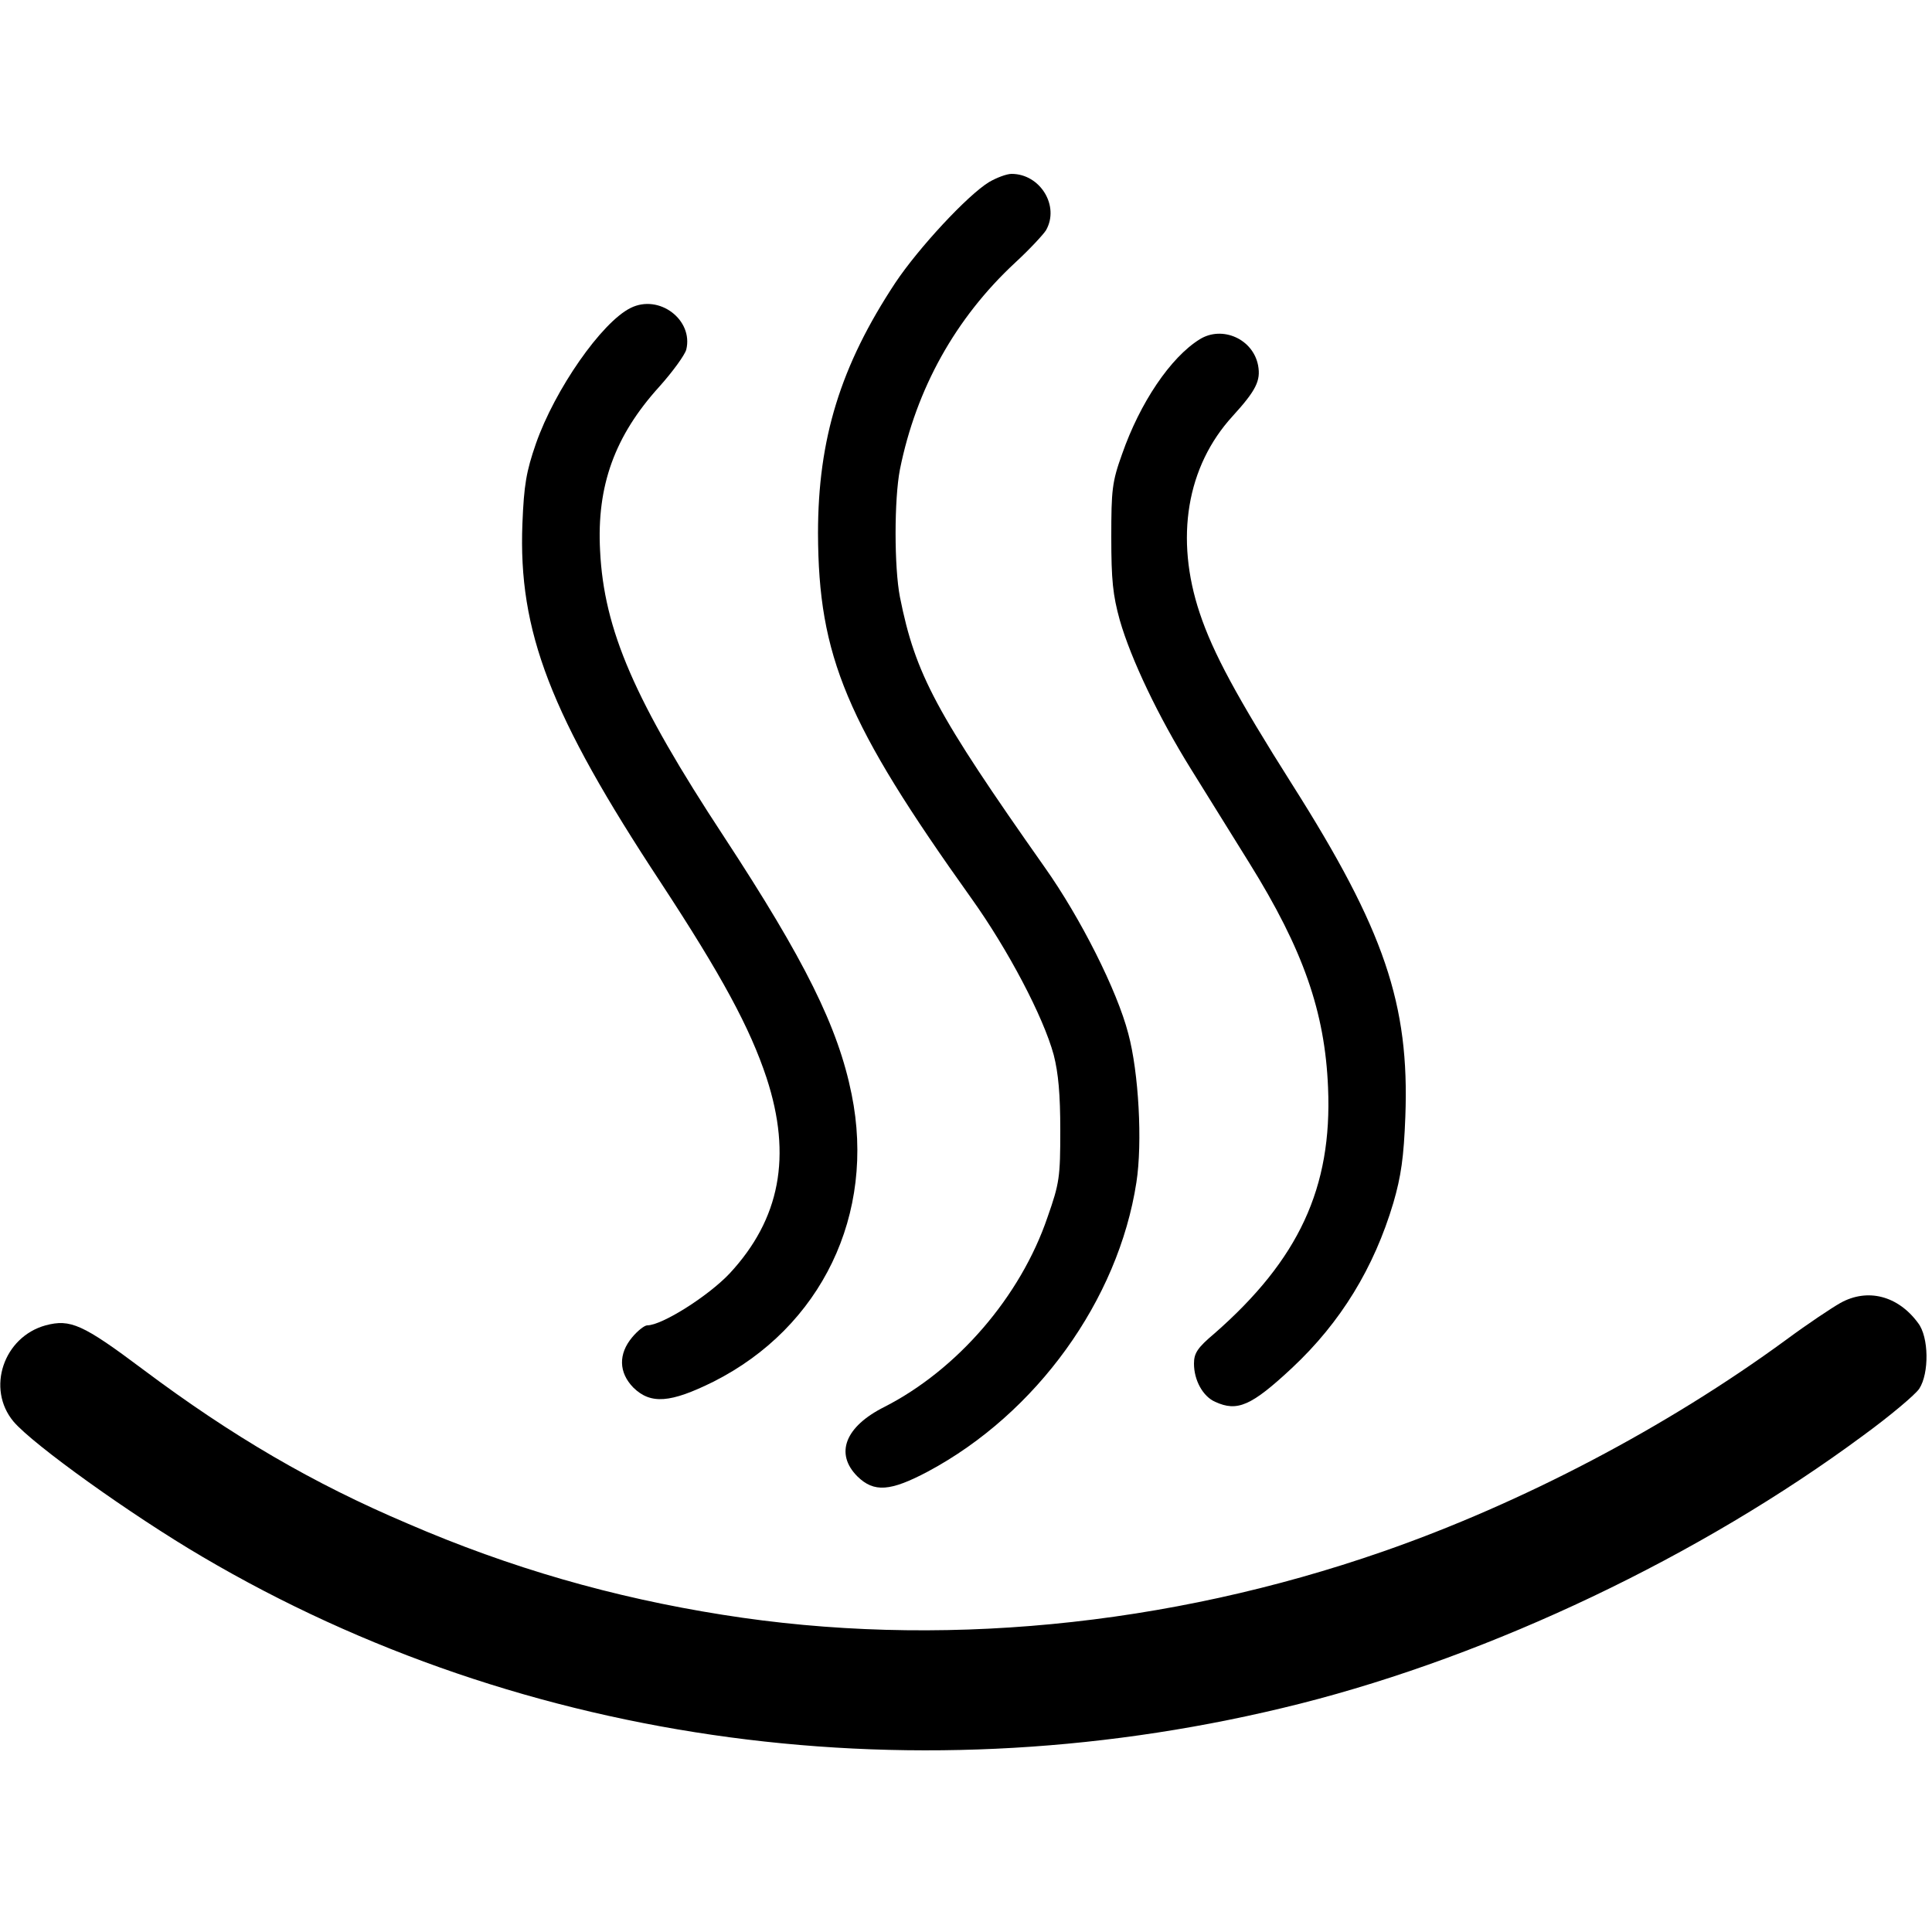
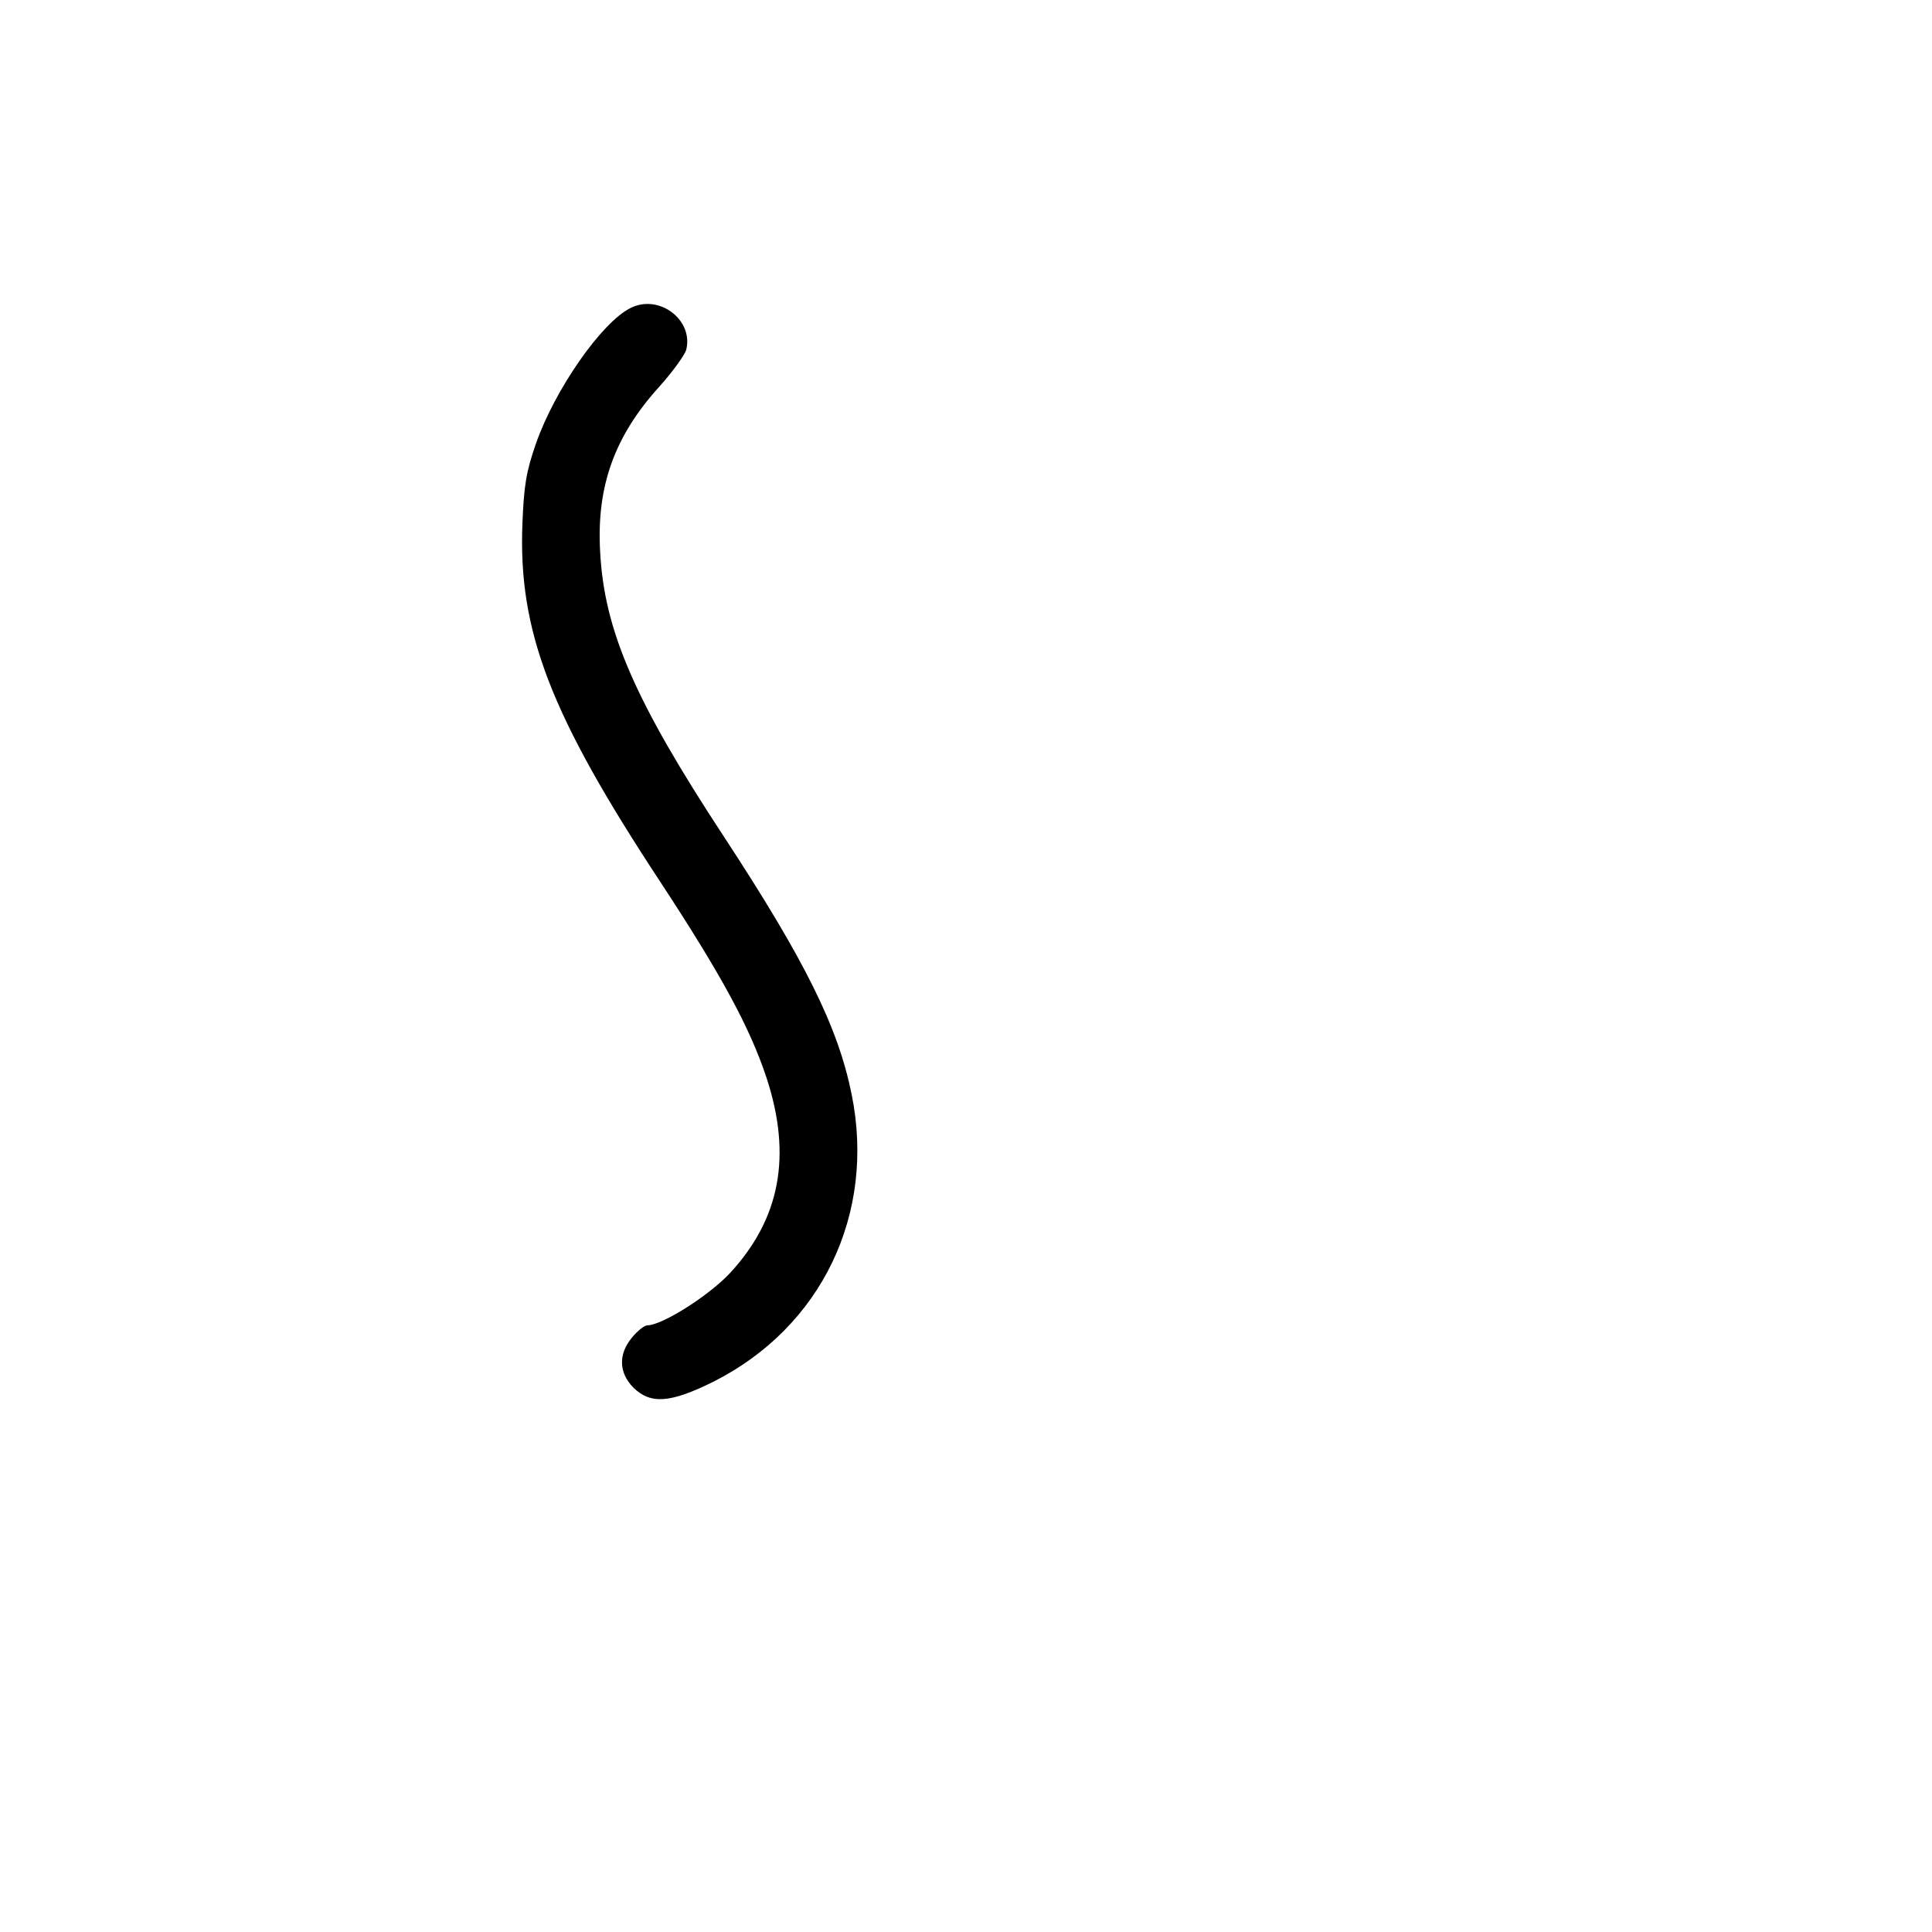
<svg xmlns="http://www.w3.org/2000/svg" version="1.0" width="500pt" height="500pt" viewBox="0 0 500 500" preserveAspectRatio="xMidYMid meet">
  <g transform="translate(0,500) scale(0.1,-0.1)" fill="#000000" stroke="none">
-     <path d="M2560 4529 c-56 -34 -183 -171 -243 -261 -142 -215 -200 -404 -200 -648 1 -319 73 -491 397 -945 95 -133 186 -306 213 -405 12 -47 17 -102 17 -195 0 -121 -2 -137 -33 -225 -70 -206 -234 -395 -422 -491 -102 -51 -129 -121 -70 -180 43 -42 85 -39 183 13 280 150 492 443 539 748 16 103 6 285 -21 385 -29 112 -124 300 -216 430 -281 399 -335 499 -375 700 -15 77 -15 253 0 330 42 209 144 392 298 535 38 35 73 73 80 84 36 63 -15 146 -89 146 -13 0 -39 -10 -58 -21z" />
    <path d="M1632 4203 c-75 -37 -196 -211 -245 -351 -25 -72 -31 -107 -35 -207 -11 -279 72 -495 358 -929 158 -241 231 -376 274 -506 66 -202 35 -365 -96 -506 -56 -59 -175 -134 -213 -134 -7 0 -25 -14 -39 -31 -36 -43 -35 -91 3 -130 45 -44 96 -40 207 15 280 141 421 434 358 744 -35 174 -121 347 -330 666 -232 353 -311 536 -321 741 -9 168 38 297 153 424 35 39 66 82 70 96 19 77 -70 145 -144 108z" />
-     <path d="M3105 4122 c-76 -47 -155 -165 -201 -297 -26 -72 -28 -93 -28 -215 0 -111 4 -150 22 -215 29 -101 100 -250 184 -385 36 -58 104 -167 151 -243 140 -225 196 -386 204 -582 11 -259 -76 -445 -294 -636 -44 -37 -53 -51 -53 -78 0 -43 23 -85 55 -99 57 -26 93 -11 199 88 126 118 212 259 262 427 20 69 27 118 31 223 11 291 -54 483 -293 860 -143 226 -205 341 -239 443 -65 194 -34 380 85 510 61 67 73 92 66 131 -13 69 -93 104 -151 68z" />
-     <path d="M4763 1628 c-23 -13 -86 -55 -140 -95 -310 -227 -684 -423 -1043 -548 -560 -195 -1158 -252 -1710 -164 -284 45 -549 121 -815 236 -245 104 -454 226 -685 399 -156 117 -188 131 -252 114 -109 -30 -154 -164 -83 -249 51 -60 305 -242 489 -350 834 -491 1858 -628 2841 -380 497 126 1034 381 1457 694 70 51 135 106 145 121 26 40 25 134 -3 170 -52 71 -131 91 -201 52z" />
  </g>
</svg>